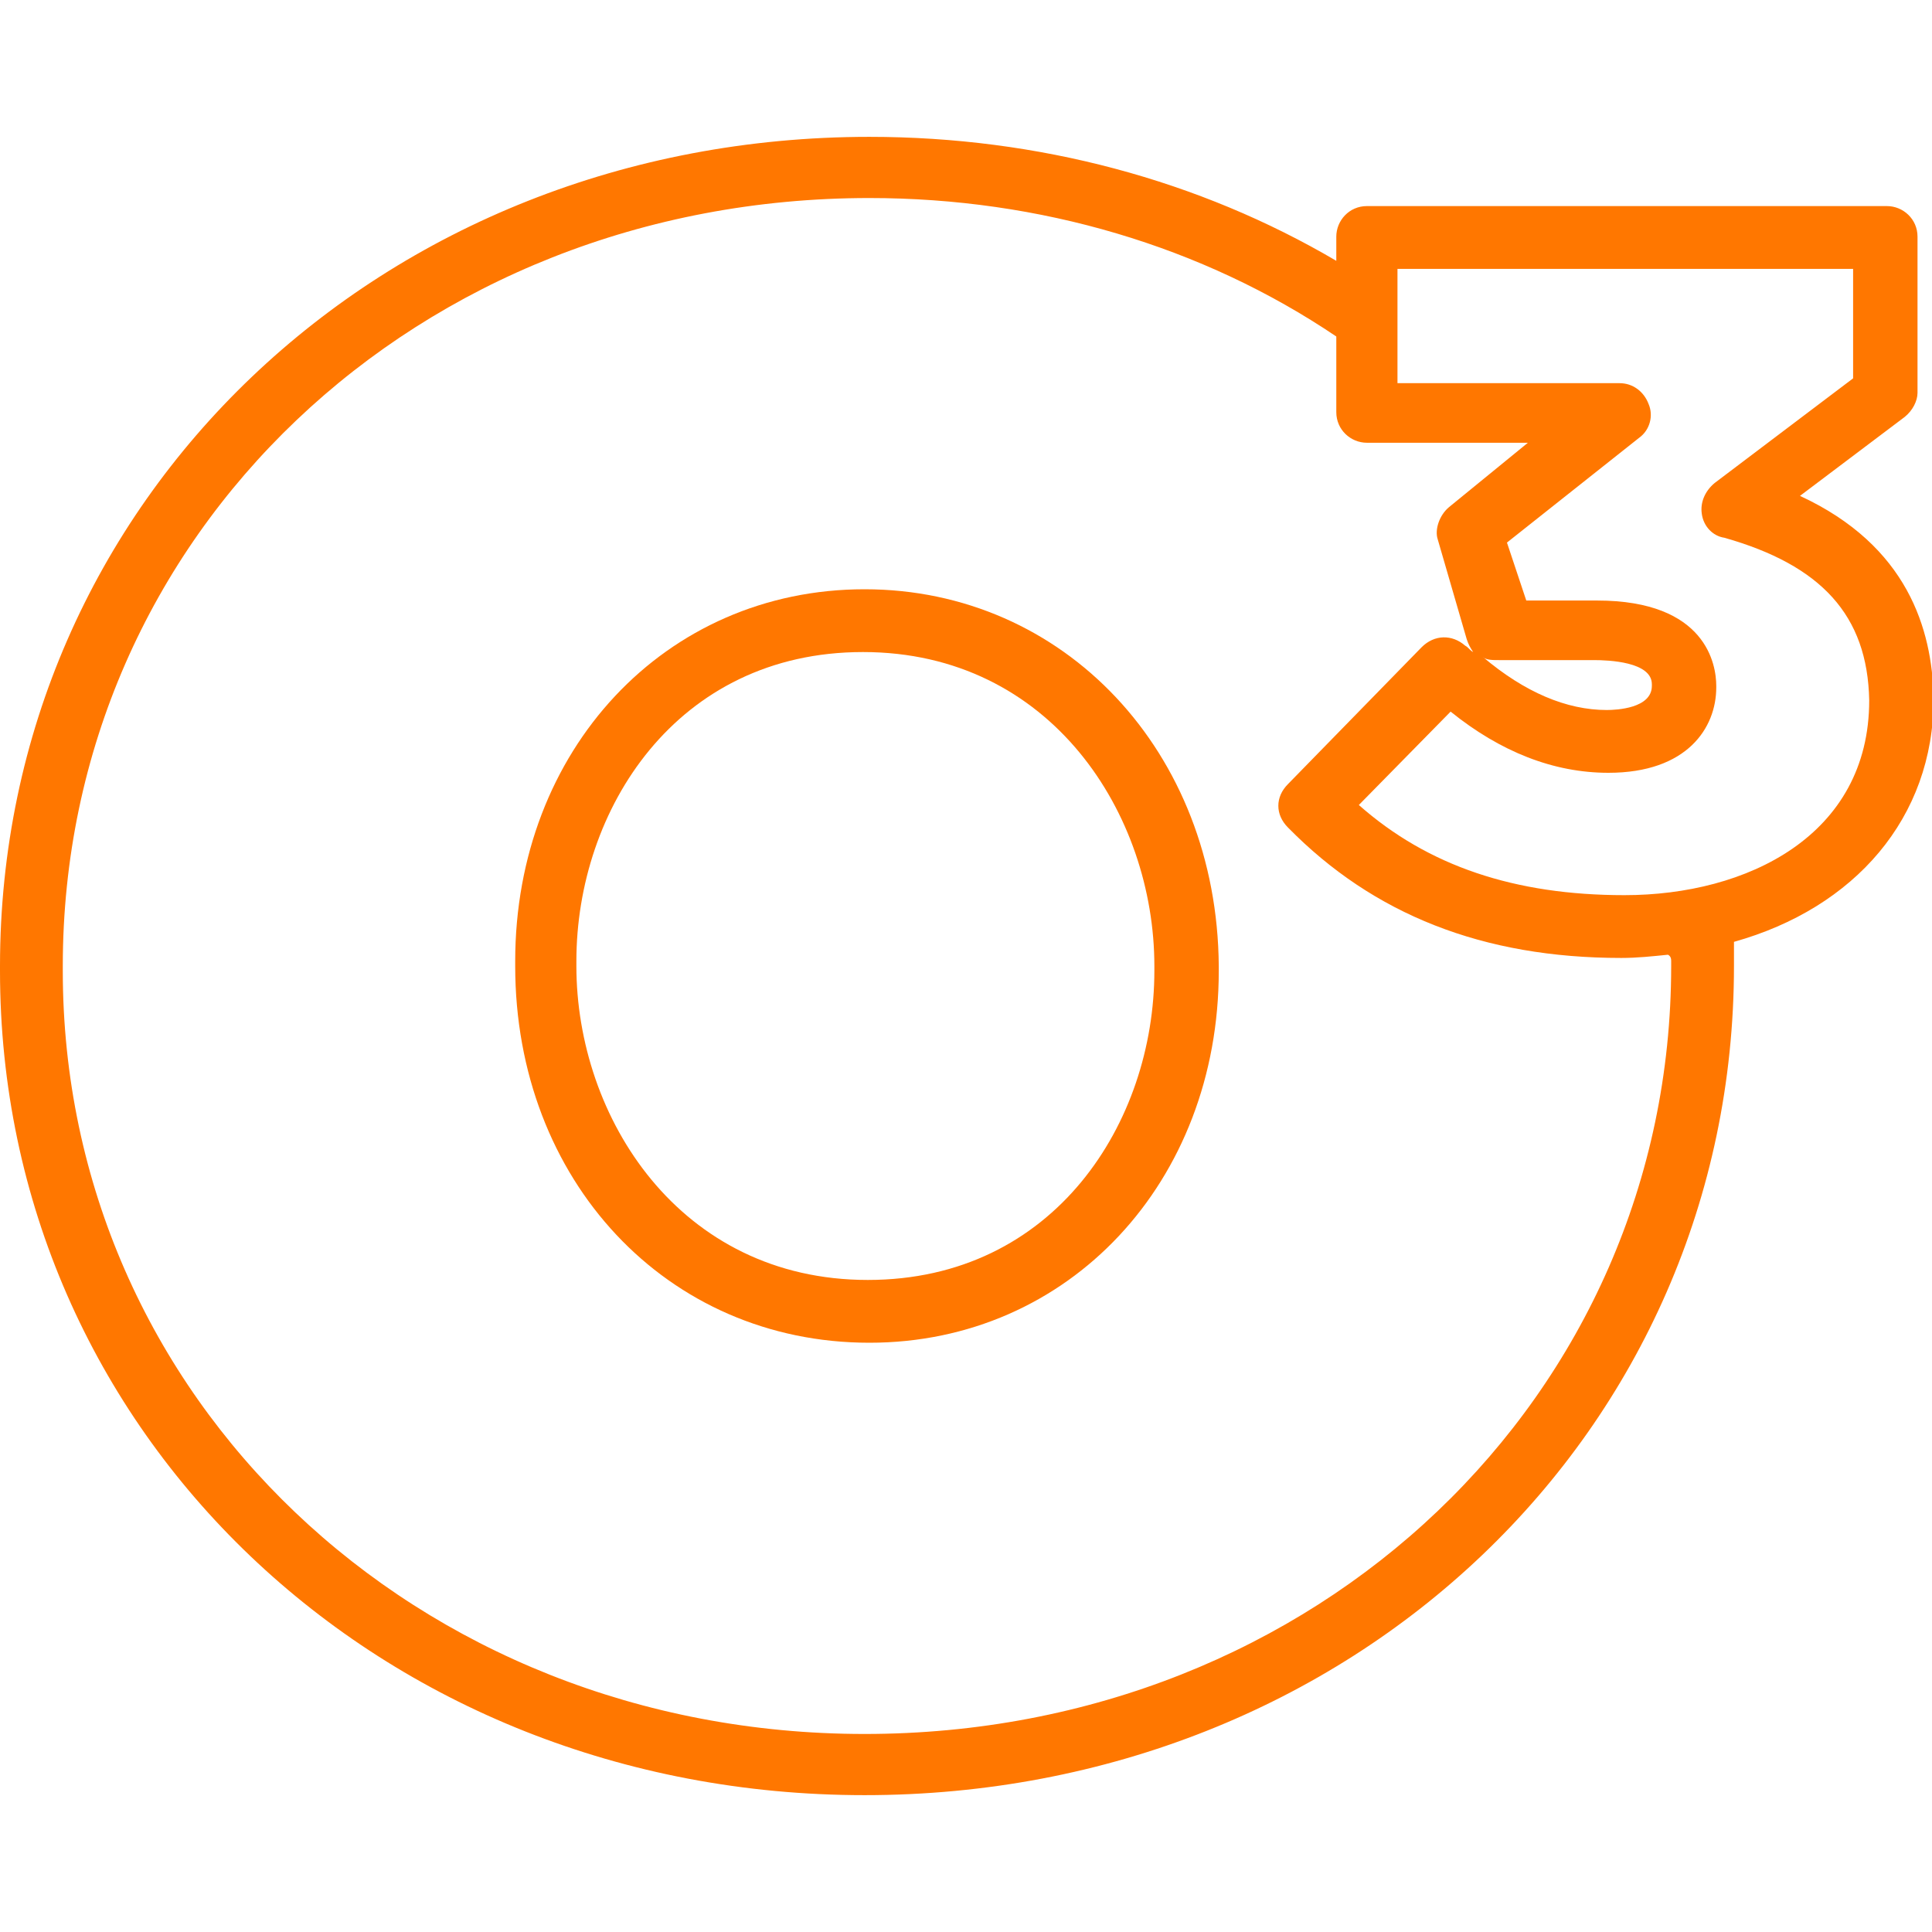
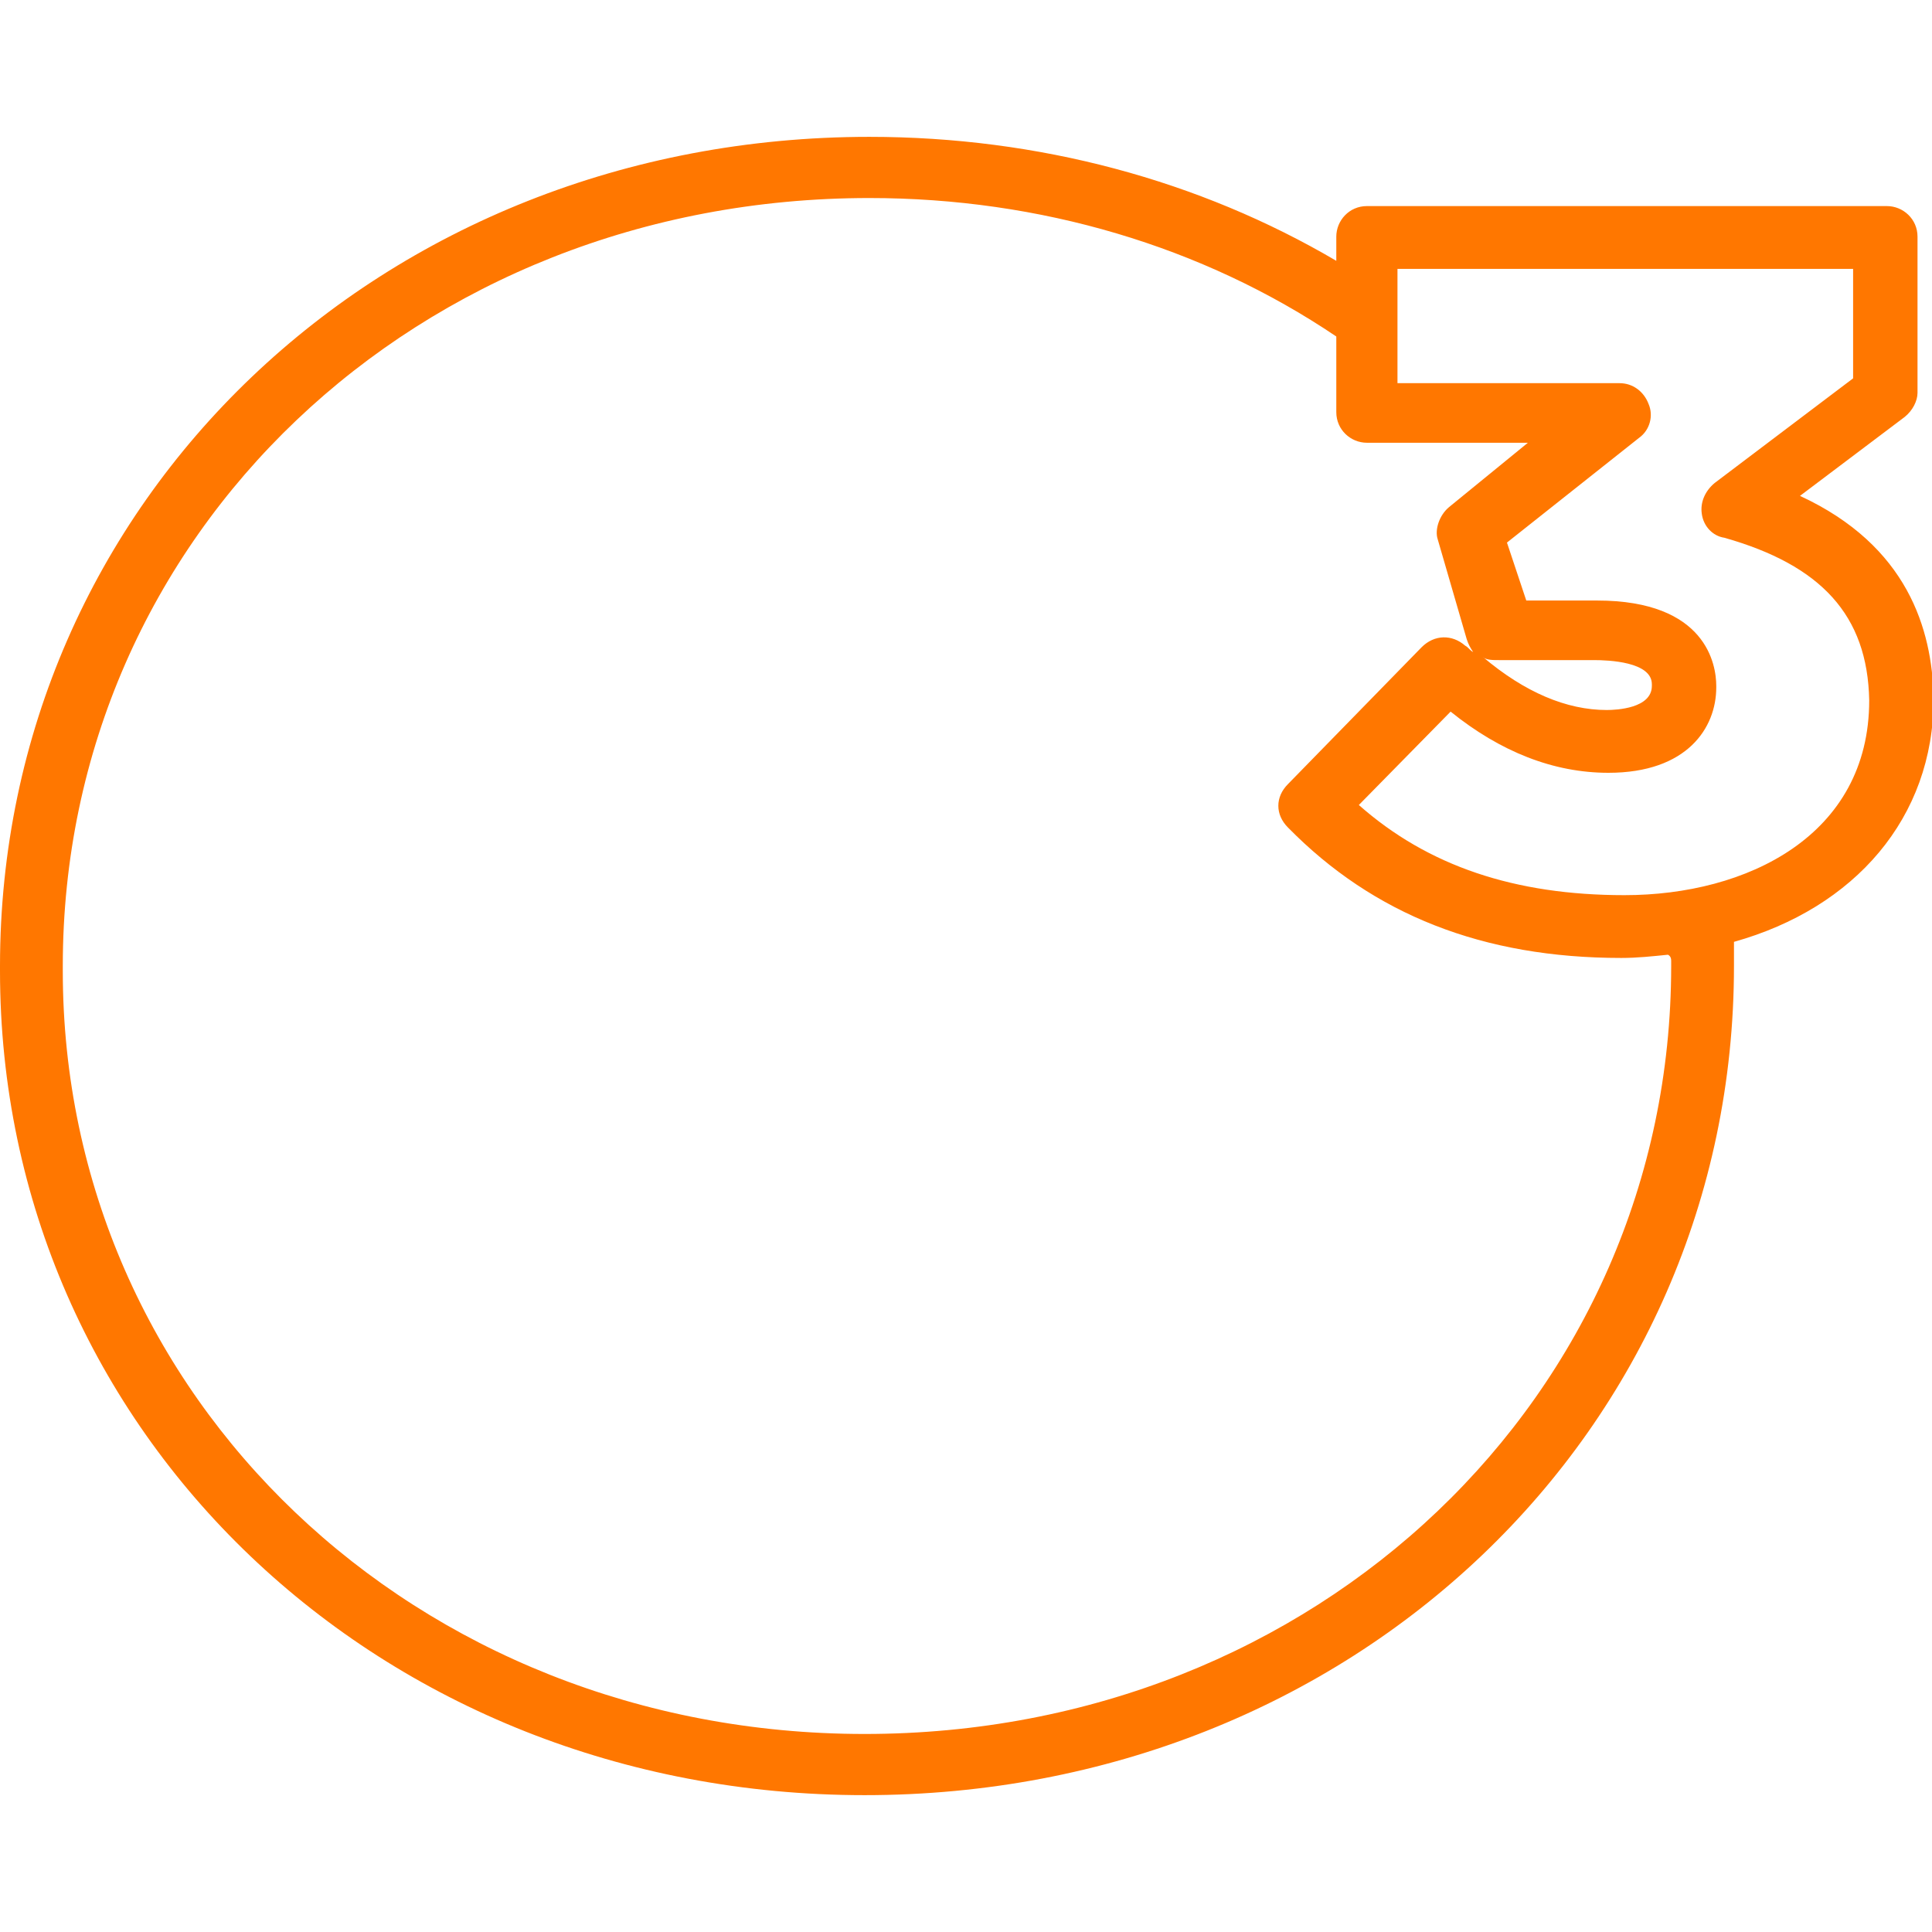
<svg xmlns="http://www.w3.org/2000/svg" version="1.1" id="Layer_1" x="0px" y="0px" viewBox="0 0 120 120" style="enable-background:new 0 0 120 120;" xml:space="preserve">
  <style type="text/css">
	.st0{fill:#FF7700;}
</style>
  <g>
-     <path class="st0" d="M53.7,36.6c-12.4,0-21.7,10-21.7,23.1V60c0,13.3,9.4,23.4,22,23.4c12.4,0,21.7-10,21.7-23.1V60   C75.6,46.7,66.1,36.6,53.7,36.6z M71.7,60.3c0,9.4-6.2,19.2-17.8,19.2c-11.7,0-18.1-10.1-18.1-19.5v-0.3c0-9.4,6.2-19.2,17.8-19.2   c11.7,0,18.1,10.1,18.1,19.5V60.3z" />
    <path class="st0" d="M111.8,30.8l6.5-4.9c0.5-0.4,0.8-1,0.8-1.5v-9.7c0-1.1-0.9-1.9-1.9-1.9H84.9c-1.1,0-1.9,0.9-1.9,1.9v1.5   c-8.5-5-18.5-7.7-29-7.7C23.7,8.5,0,31.1,0,60v0.3c0,28.7,23.6,51.2,53.7,51.2c30.3,0,54-22.6,54-51.5v-0.3c0-0.4,0-0.8,0-1.2   c7.5-2.1,12.4-7.7,12.4-15.1v-0.1C120,39.1,118.5,33.9,111.8,30.8z M103.8,59.7V60c0,26.7-22,47.7-50.1,47.7   c-27.9,0-49.8-20.9-49.8-47.4V60c0-26.8,22-47.7,50.1-47.7c10.6,0,20.7,3,29,8.6v4.7c0,1.1,0.9,1.9,1.9,1.9h10l-4.9,4   c-0.6,0.5-0.9,1.4-0.7,2l1.8,6.2c0.1,0.3,0.2,0.5,0.4,0.8c-0.2-0.1-0.3-0.3-0.5-0.4c-0.8-0.7-1.9-0.7-2.7,0.1L80,48.7   c-0.8,0.8-0.8,1.9,0,2.7c5.3,5.4,12.1,8.1,20.7,8.1c1,0,1.9-0.1,2.9-0.2C103.8,59.4,103.8,59.6,103.8,59.7z M93.1,41H99   c0.9,0,3.6,0.1,3.6,1.5v0.1c0,1.4-2.2,1.5-2.8,1.5c-2.5,0-5.1-1.1-7.7-3.3C92.3,41,92.7,41,93.1,41z M116.1,43.5   c0,8.4-7.6,12.1-15.2,12.1c-6.8,0-12.2-1.8-16.5-5.6l5.7-5.8c3.1,2.5,6.4,3.8,9.8,3.8c4.9,0,6.7-2.8,6.7-5.3v-0.1   c0-1.3-0.6-5.3-7.4-5.3h-4.4l-1.2-3.6l8.2-6.5c0.7-0.5,0.9-1.4,0.6-2.1c-0.3-0.8-1-1.3-1.8-1.3H86.8v-7.1h28.3v6.8l-8.6,6.5   c-0.6,0.5-0.9,1.2-0.8,1.9c0.1,0.8,0.7,1.4,1.4,1.5C113.1,35.1,116,38.2,116.1,43.5L116.1,43.5L116.1,43.5z" />
  </g>
</svg>